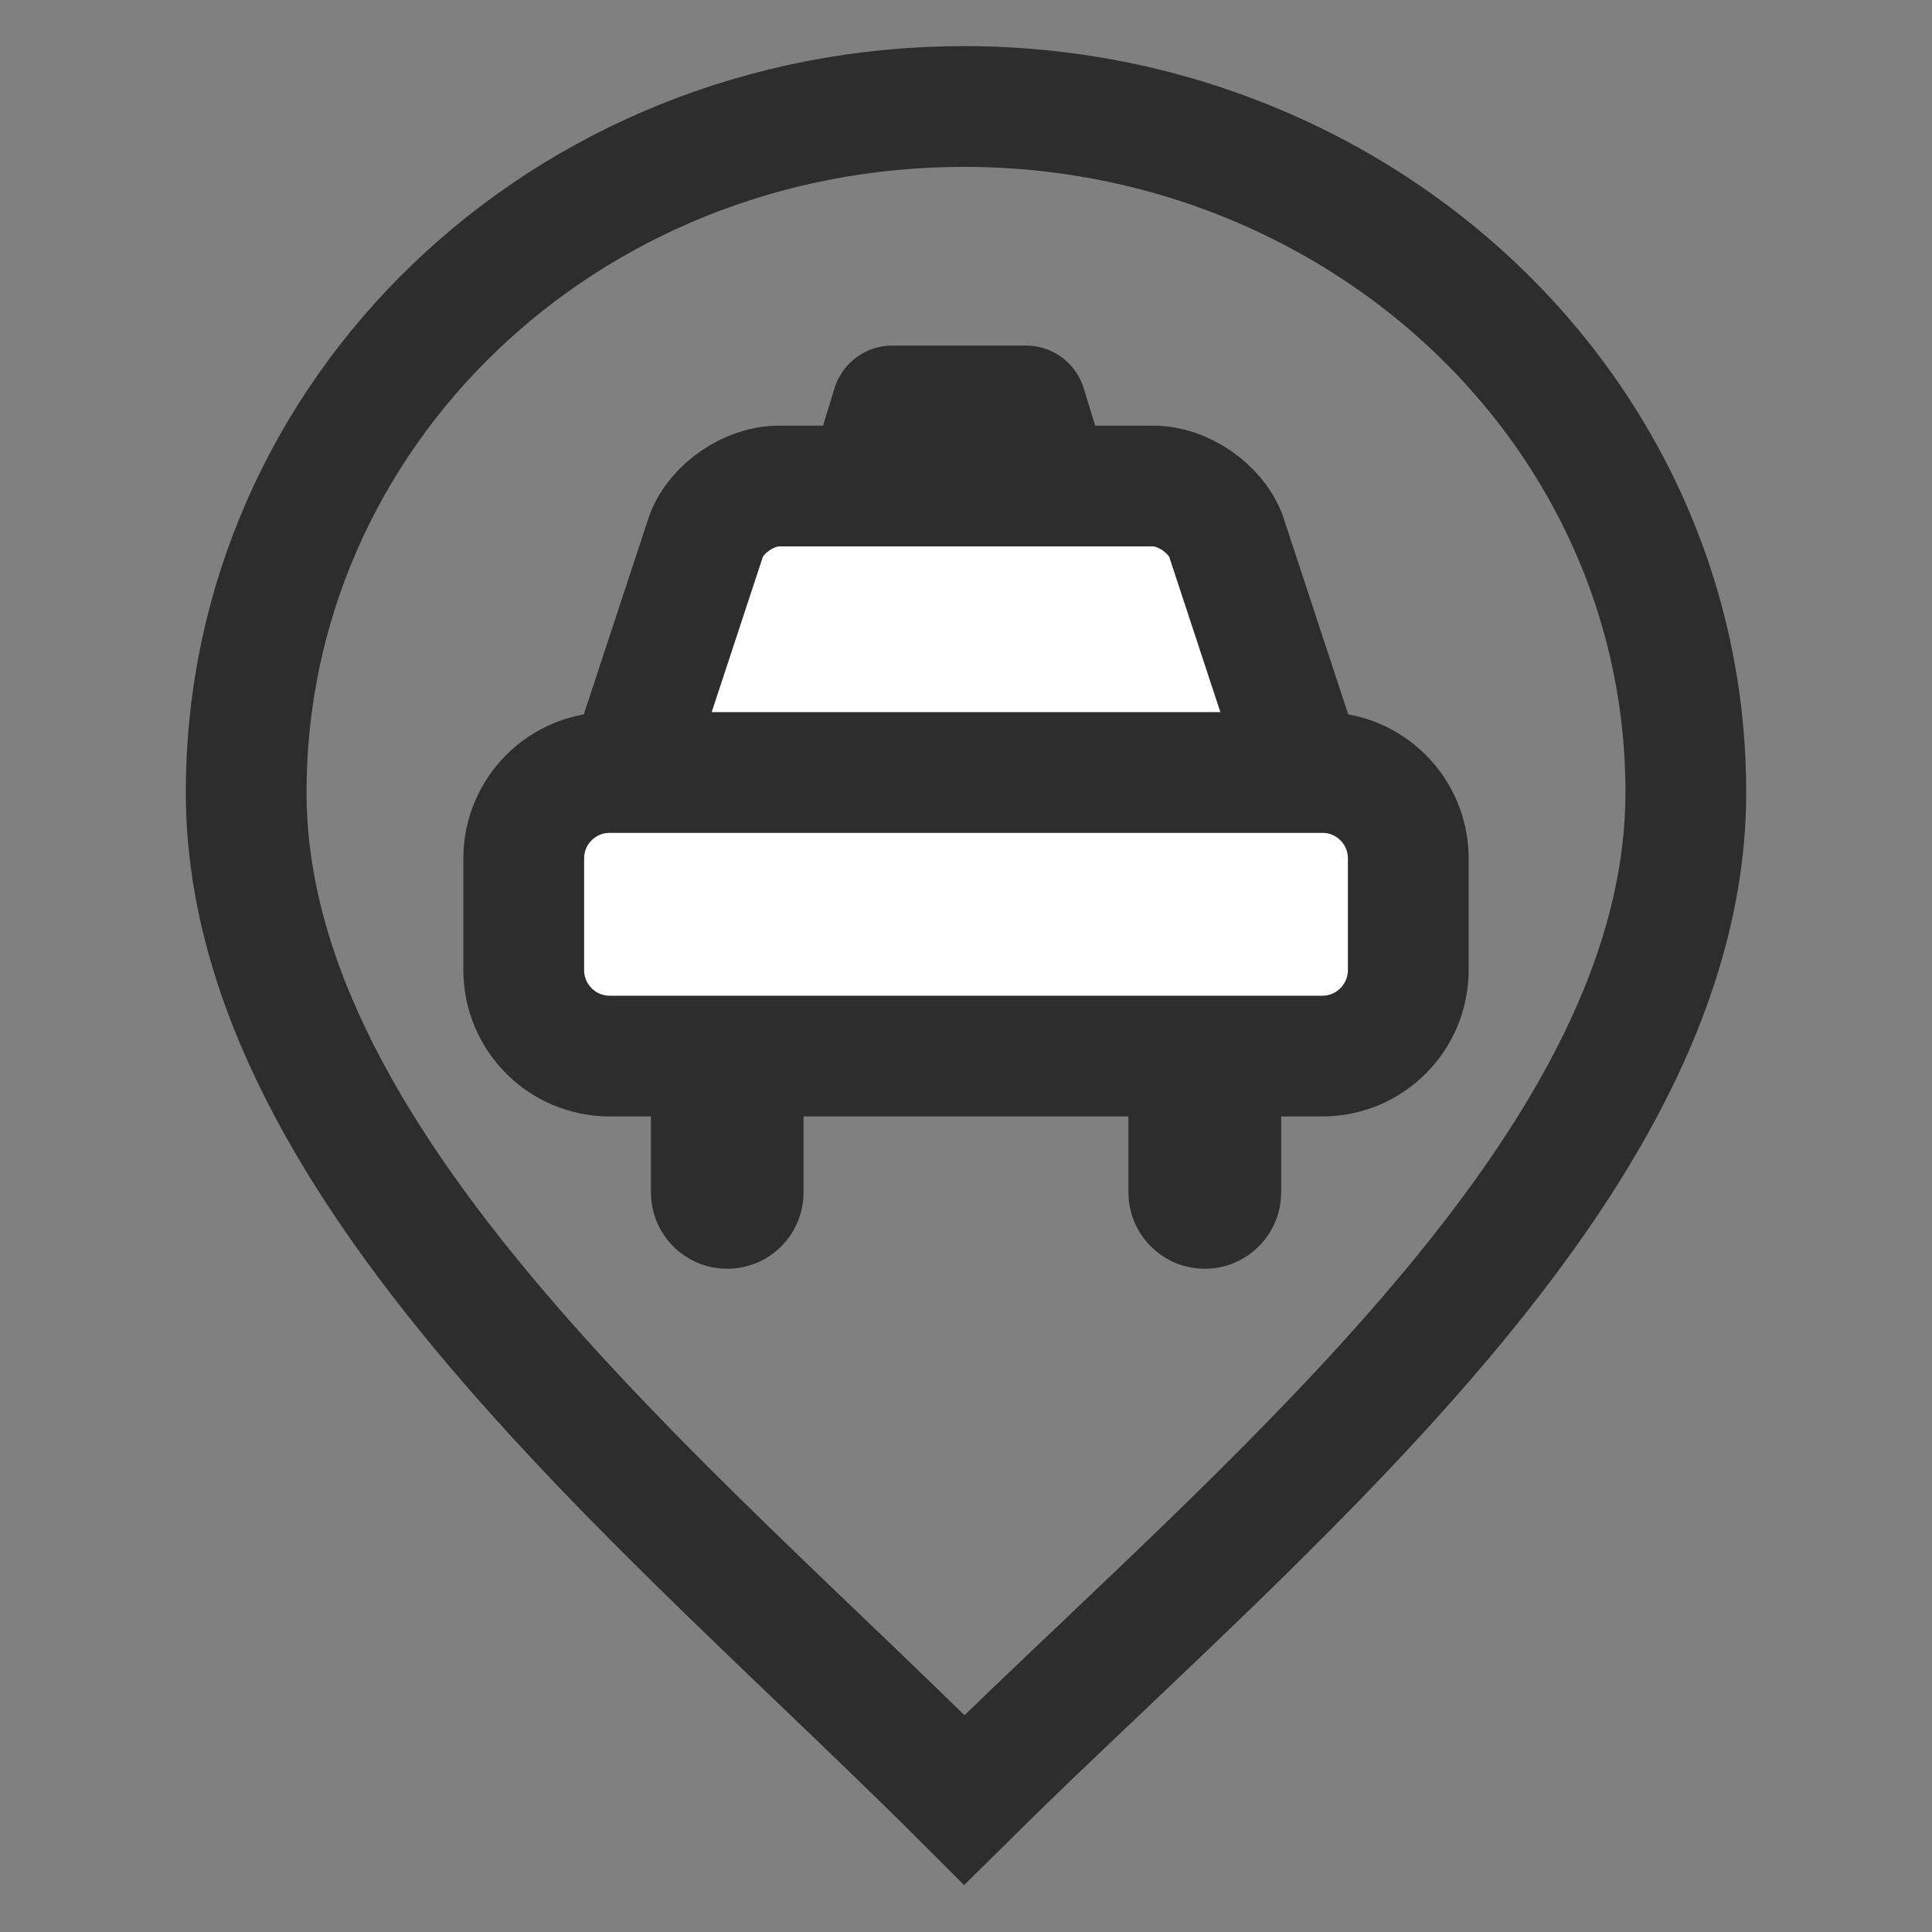
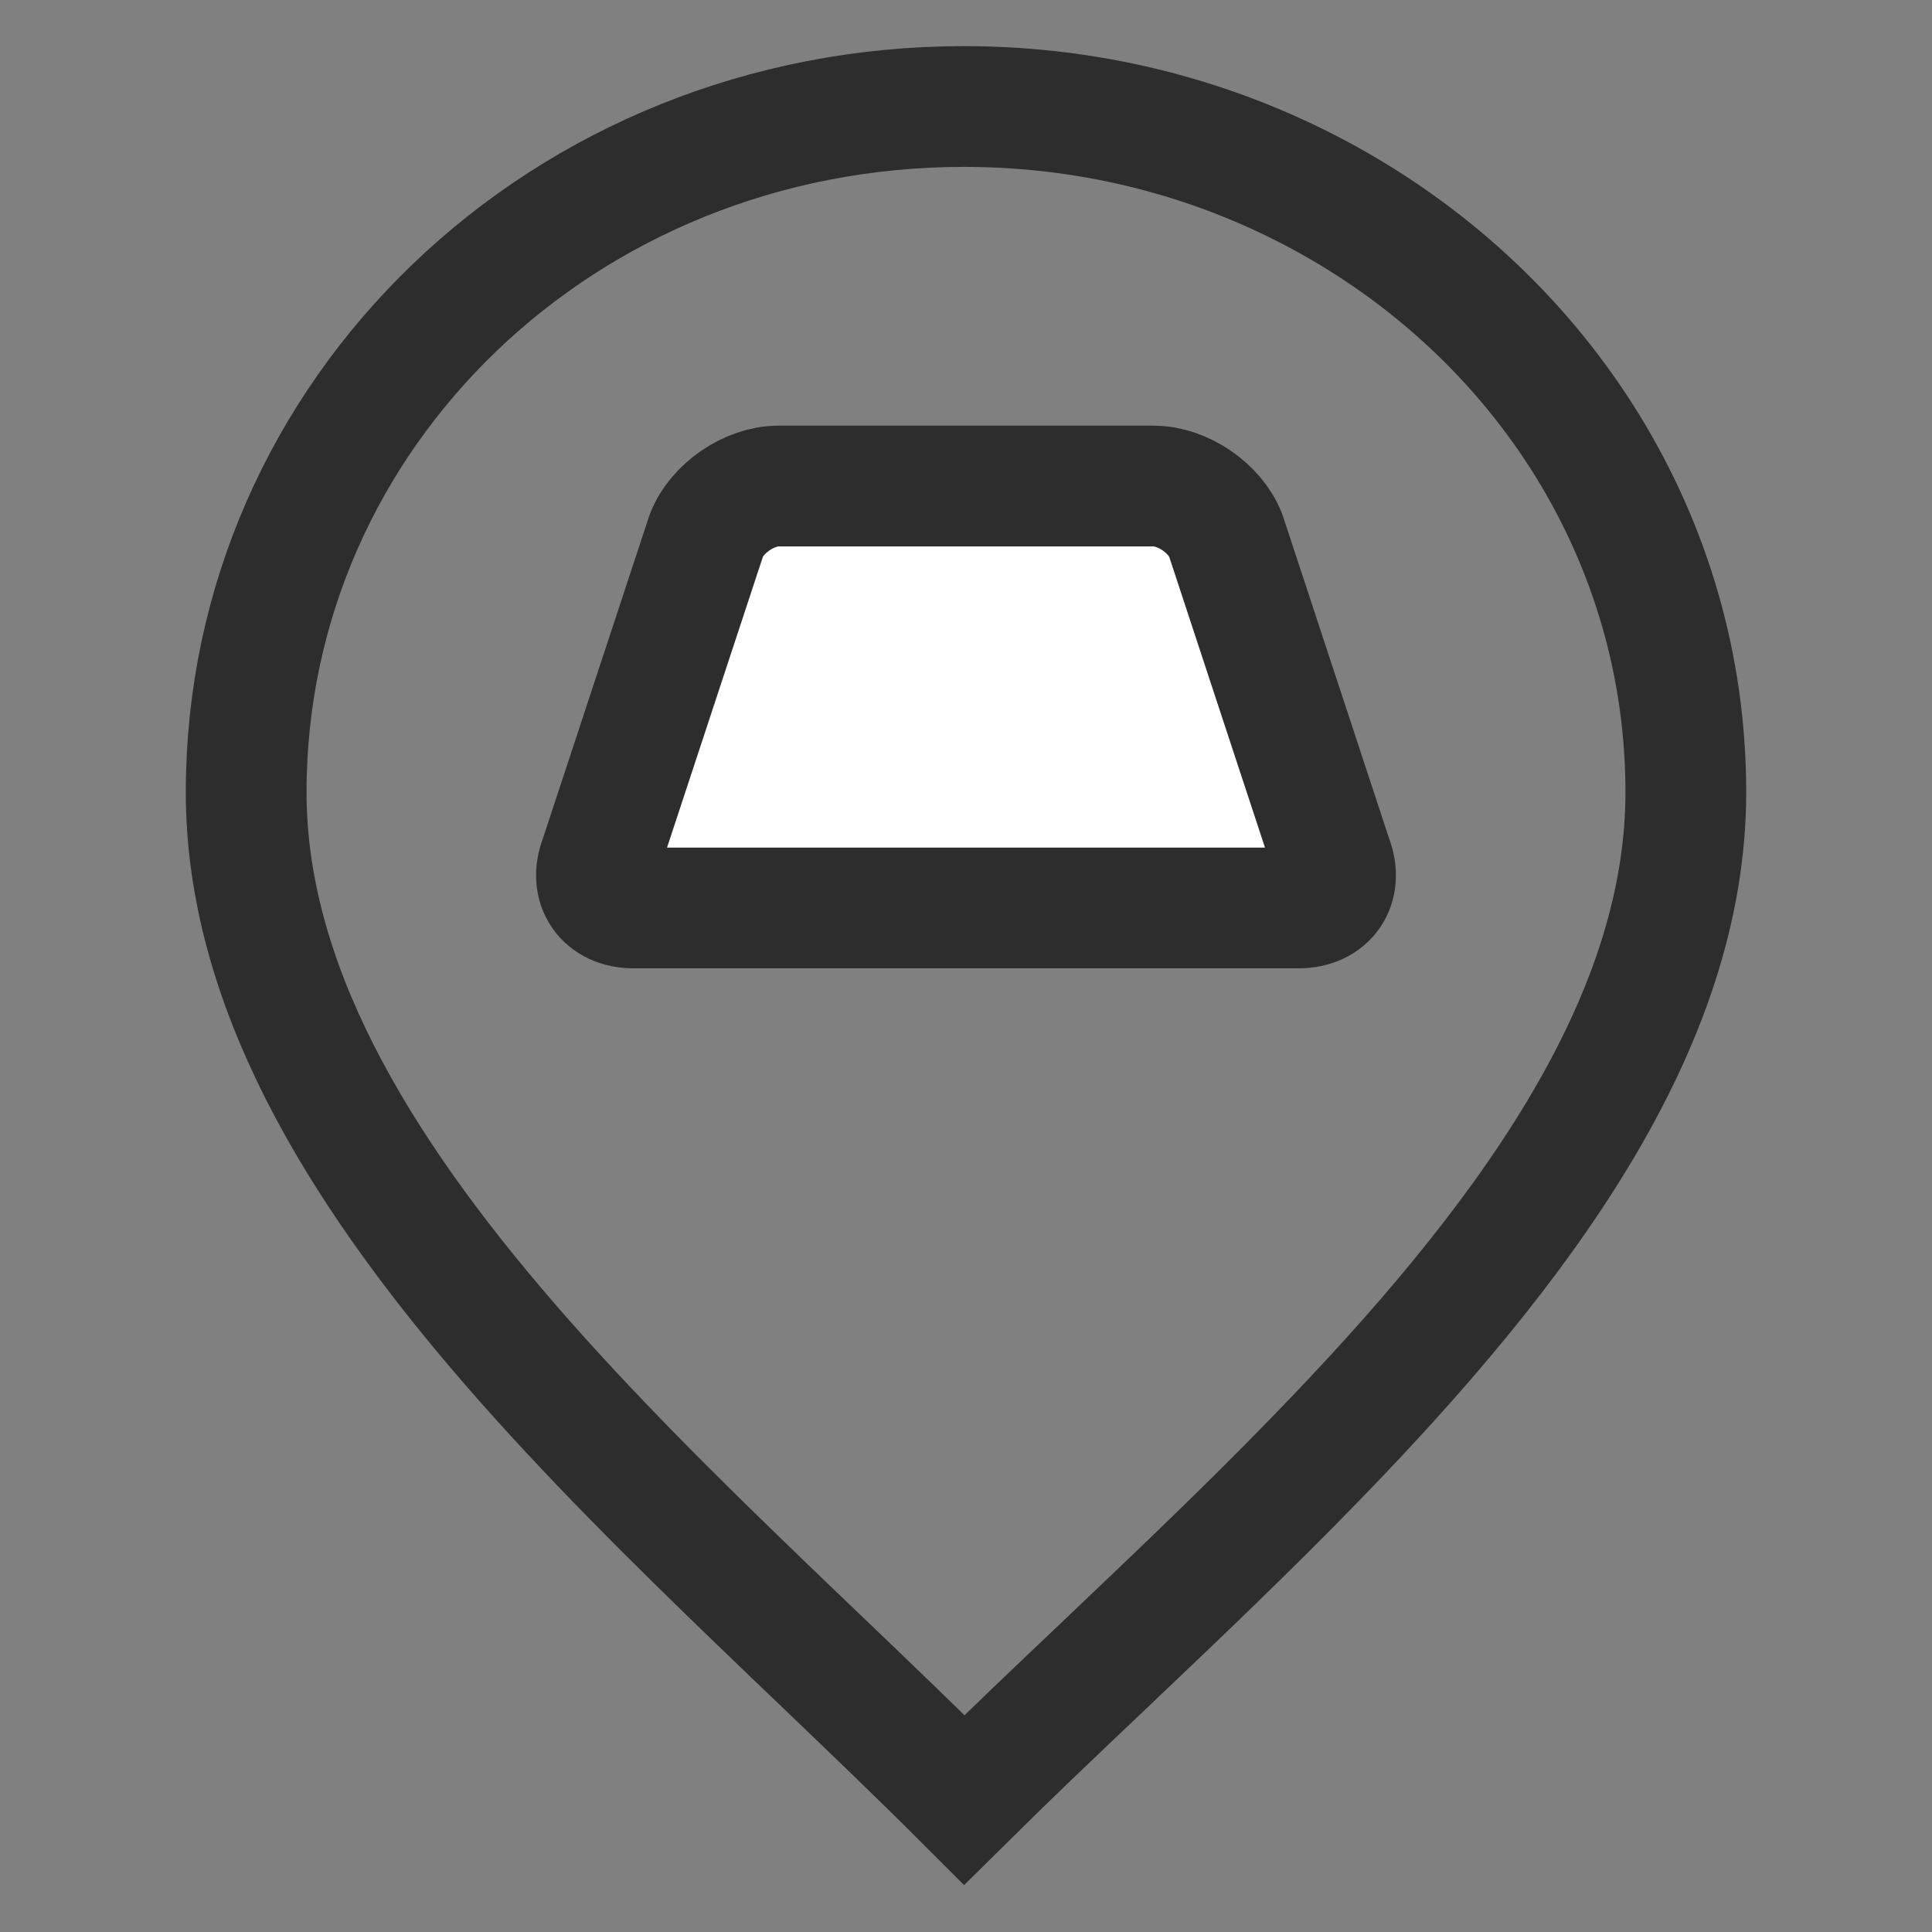
<svg xmlns="http://www.w3.org/2000/svg" width="24" height="24" viewBox="0 0 24 24" fill="none">
  <rect x="0" y="0" width="24" height="24" fill="#808080" stroke="none" />
-   <path d="M13.204 6.533H10.625L11.084 5.043H12.745L13.204 6.533Z" fill="white" stroke="#2D2D2D" stroke-width="1.5" stroke-linecap="round" stroke-linejoin="round" />
-   <path d="M9.982 14.812C9.982 15.336 9.558 15.761 9.034 15.761C8.51 15.761 8.086 15.336 8.086 14.812V12.77C8.086 12.246 8.51 11.821 9.034 11.821C9.558 11.821 9.982 12.246 9.982 12.77V14.812Z" fill="#2D2D2D" />
-   <path d="M15.915 14.812C15.915 15.336 15.49 15.761 14.966 15.761C14.443 15.761 14.018 15.336 14.018 14.812V12.77C14.018 12.246 14.443 11.821 14.966 11.821C15.49 11.821 15.915 12.246 15.915 12.77V14.812Z" fill="#2D2D2D" />
  <path d="M16.549 10.667C16.68 11.004 16.491 11.279 16.131 11.279H7.87C7.509 11.279 7.32 11.004 7.451 10.667L8.775 6.65C8.906 6.313 9.309 6.038 9.67 6.038H14.331C14.692 6.038 15.095 6.313 15.226 6.65L16.549 10.667Z" fill="white" stroke="#2D2D2D" stroke-width="1.5" stroke-linecap="round" stroke-linejoin="round" />
-   <path d="M17.494 12.05C17.494 12.64 17.016 13.119 16.427 13.119H7.574C6.984 13.119 6.506 12.64 6.506 12.05V10.664C6.506 10.074 6.984 9.596 7.574 9.596H16.427C17.016 9.596 17.494 10.074 17.494 10.664V12.05Z" fill="white" stroke="#2D2D2D" stroke-width="1.5" stroke-linecap="round" stroke-linejoin="round" />
  <path d="M16.492 2.48L16.492 2.48C19.166 3.959 20.942 6.699 20.942 9.84C20.942 12.739 18.912 15.484 16.318 18.148L16.318 18.148C15.505 18.985 14.654 19.796 13.819 20.589C13.78 20.626 13.741 20.663 13.702 20.701C13.11 21.262 12.527 21.816 11.979 22.359C11.413 21.793 10.806 21.212 10.191 20.623C9.944 20.387 9.695 20.149 9.448 19.91C8.373 18.875 7.299 17.81 6.341 16.706C4.408 14.476 3.058 12.202 3.058 9.84C3.058 5.142 6.994 1.323 11.976 1.323C13.625 1.323 15.167 1.746 16.492 2.48Z" stroke="#2D2D2D" stroke-width="1.5" />
</svg>